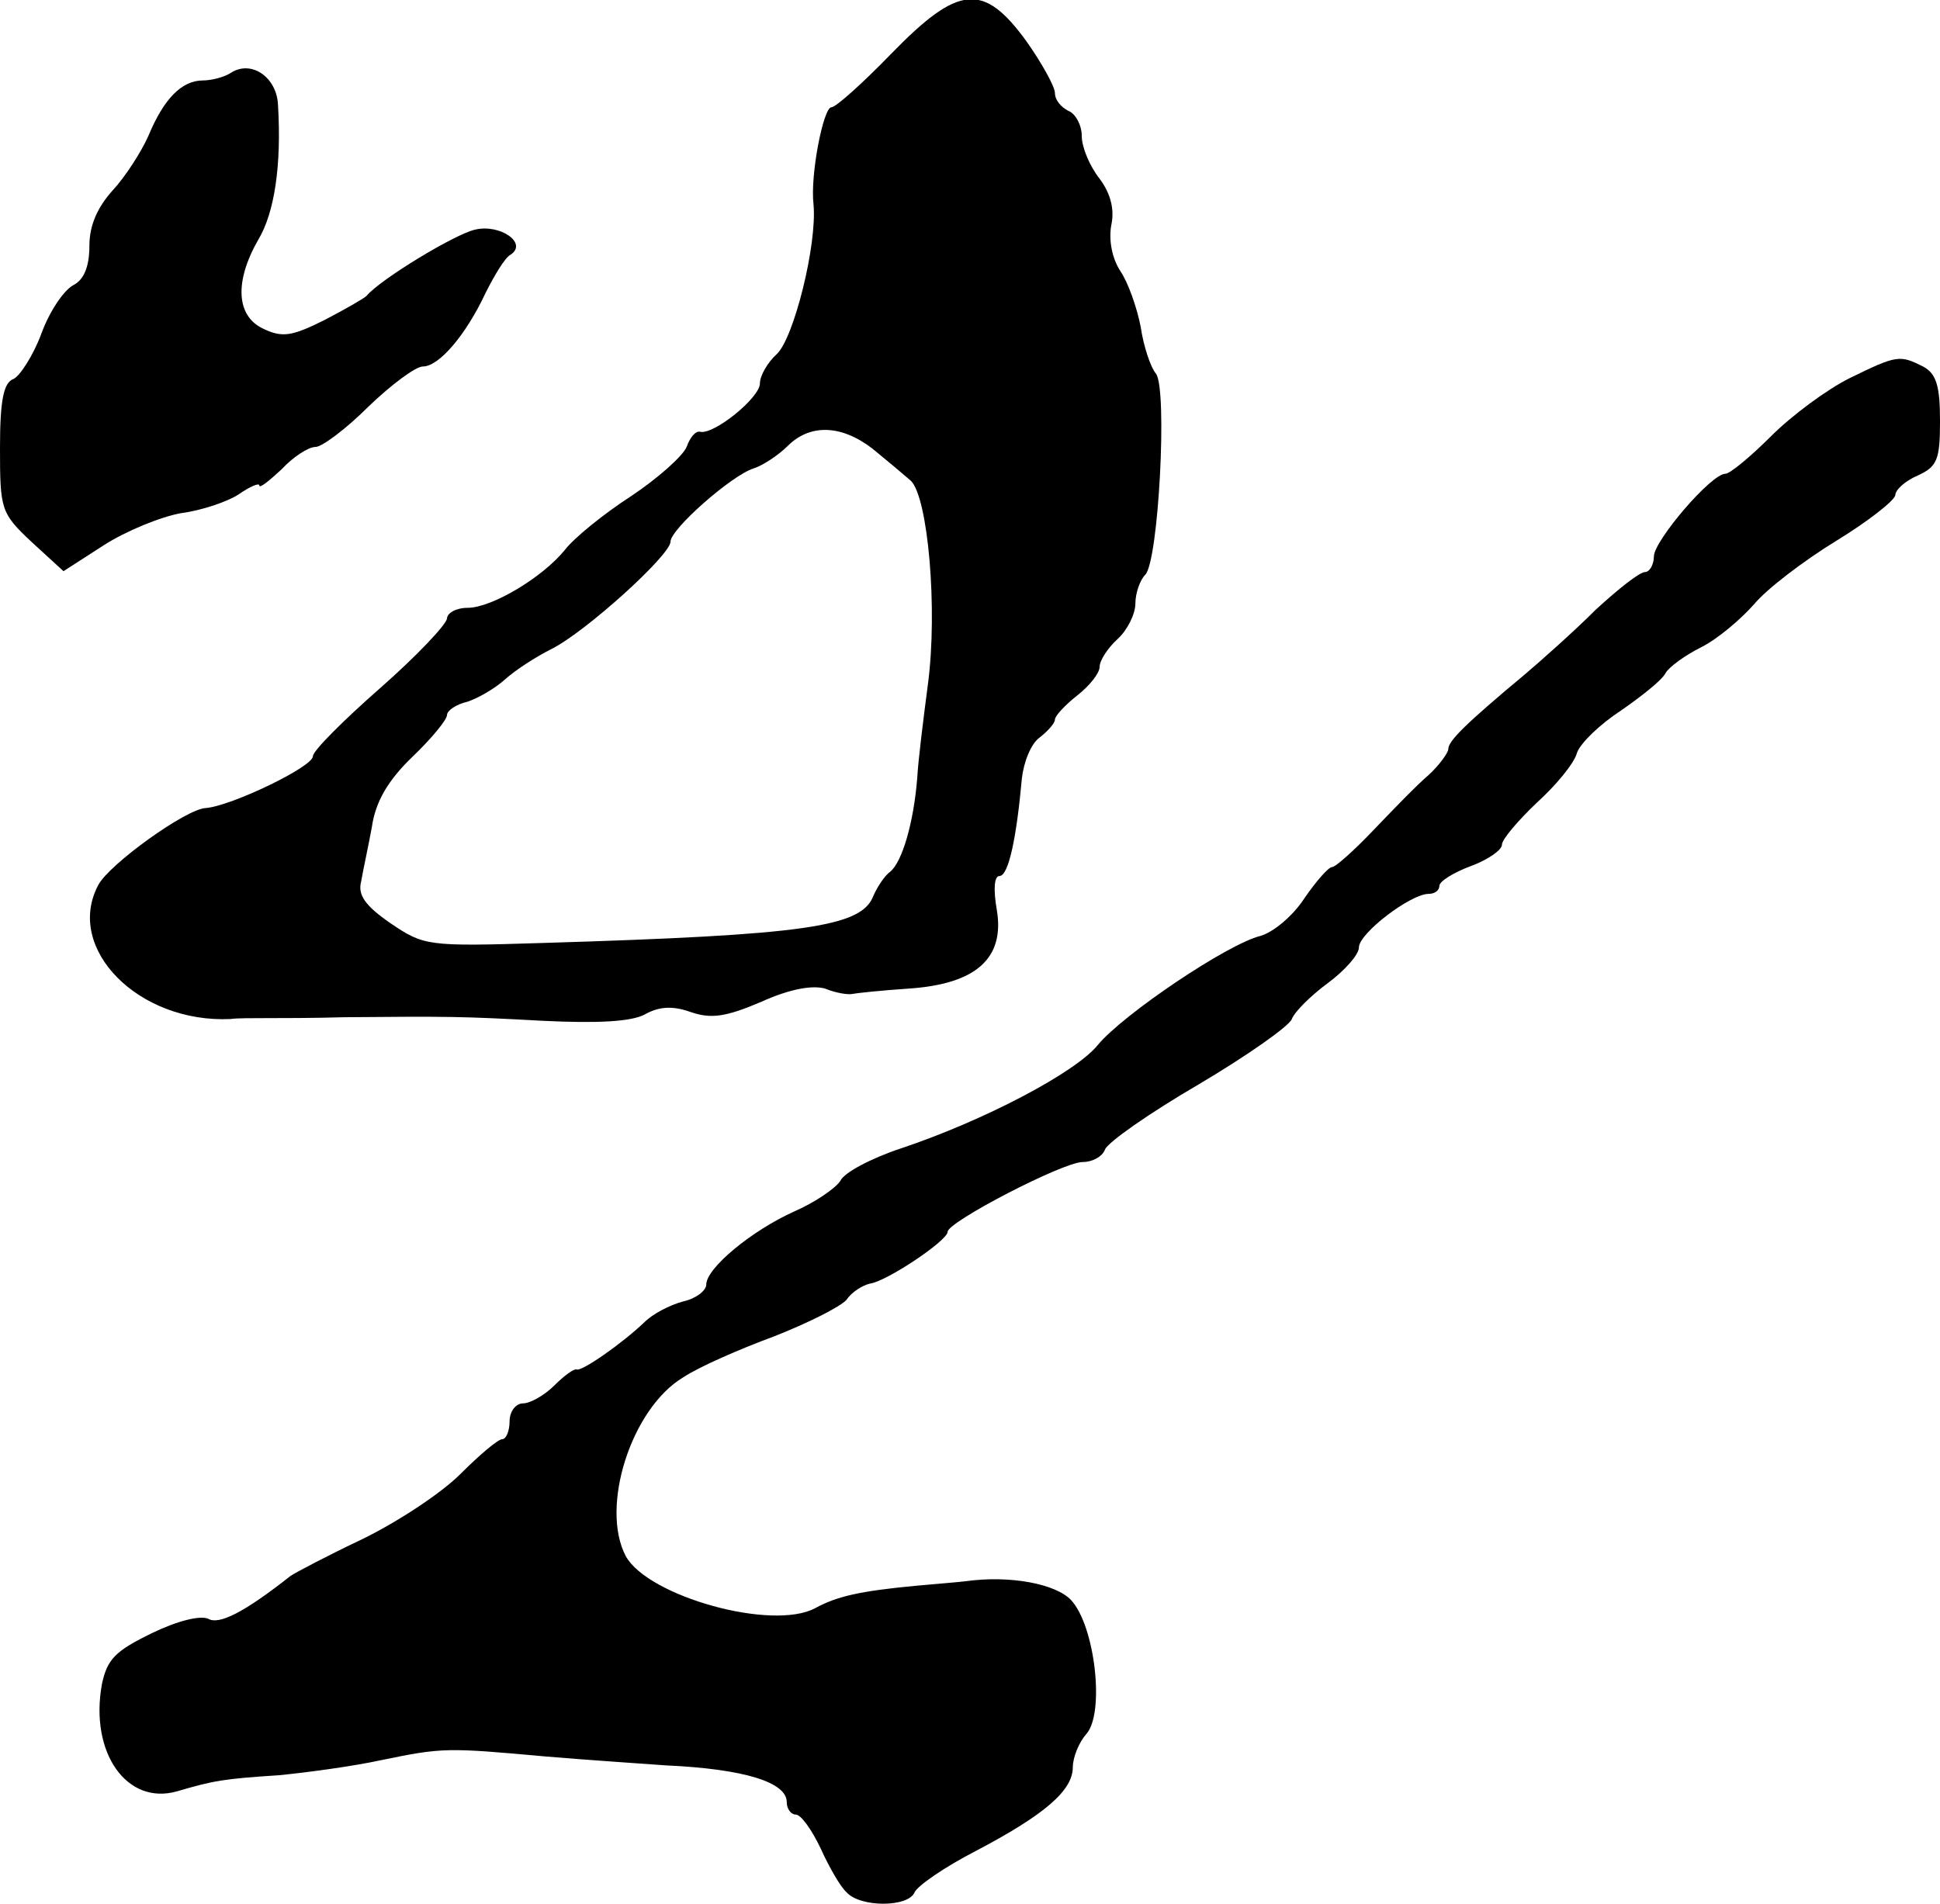
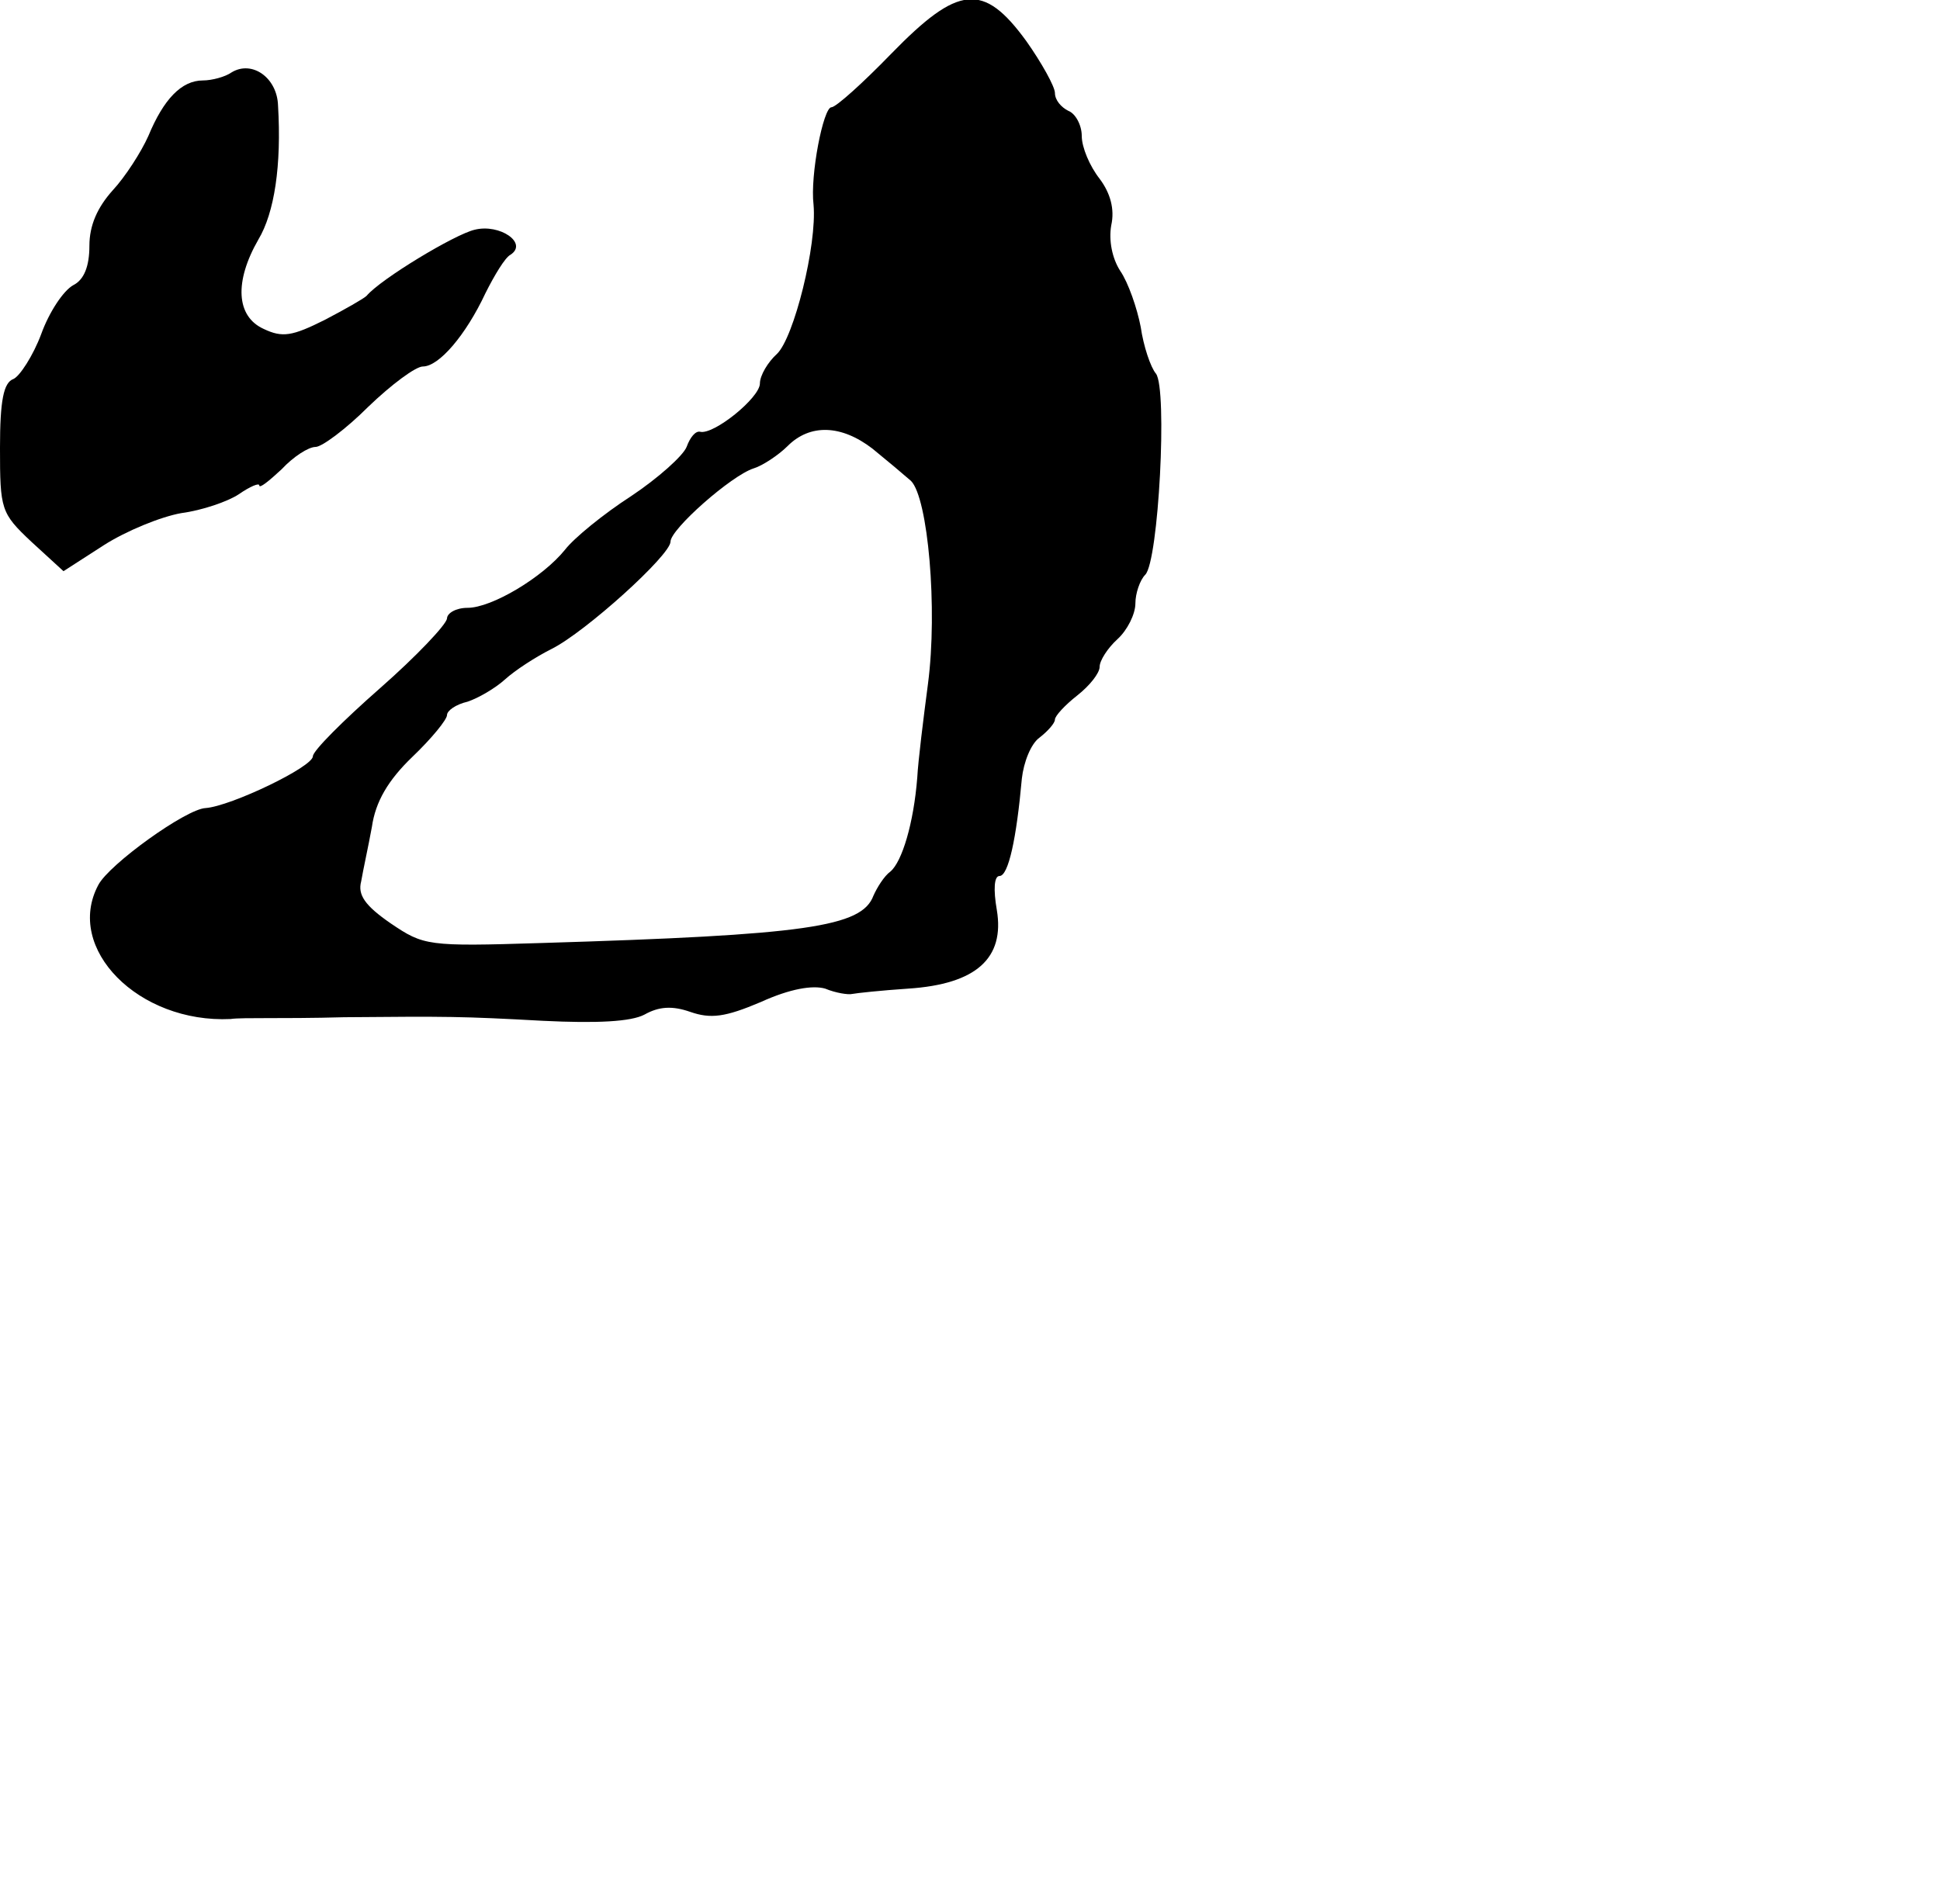
<svg xmlns="http://www.w3.org/2000/svg" version="1.0" width="217pt" height="213pt" viewBox="0 0 217 213" preserveAspectRatio="xMidYMid meet">
  <g transform="translate(0,213) scale(0.1,-0.1)" fill="#000000" stroke="none">
    <path d="M997 2070 c-32 -33 -62 -60 -67 -60 -9 0 -24 -76 -20 -109 4 -45 -22 -149 -41 -167 -10 -9 -19 -24 -19 -33 0 -16 -52 -58 -67 -54 -5 1 -11 -6 -15 -17 -4 -10 -32 -35 -62 -55 -31 -20 -64 -47 -74 -60 -25 -31 -82 -65 -109 -65 -13 0 -23 -6 -23 -12 -1 -7 -34 -42 -75 -78 -41 -36 -75 -70 -75 -76 0 -12 -92 -56 -120 -58 -22 -1 -108 -63 -120 -86 -38 -71 45 -155 148 -150 6 1 24 1 40 1 15 0 54 0 87 1 116 1 131 1 222 -4 61 -3 99 -1 114 7 16 9 31 10 51 3 23 -8 39 -6 79 11 33 15 58 19 72 15 12 -5 26 -7 30 -6 5 1 33 4 63 6 76 5 108 34 99 88 -4 23 -3 38 3 38 10 0 19 42 25 109 2 18 10 39 20 46 9 7 17 16 17 20 0 4 11 16 25 27 14 11 25 25 25 32 0 7 9 21 20 31 11 10 20 28 20 40 0 11 5 26 11 32 15 15 25 208 12 225 -6 7 -14 31 -17 52 -4 21 -14 50 -23 63 -9 14 -13 34 -10 51 4 18 -1 36 -13 52 -11 14 -20 35 -20 48 0 12 -7 25 -15 28 -8 4 -15 12 -15 20 0 7 -15 34 -32 58 -48 66 -76 63 -151 -14z m-21 -442 c16 -13 35 -29 43 -36 19 -19 30 -143 19 -227 -5 -38 -11 -86 -12 -105 -4 -51 -17 -94 -30 -105 -7 -5 -15 -18 -19 -27 -13 -35 -75 -44 -372 -53 -127 -4 -131 -3 -168 22 -29 20 -37 32 -33 47 2 12 8 39 12 61 4 28 18 52 45 78 22 21 39 42 39 47 0 5 10 12 23 15 12 4 31 15 42 25 11 10 34 25 52 34 38 19 133 105 133 120 0 14 68 74 93 82 10 3 28 15 38 25 25 25 60 24 95 -3z" />
    <path d="M259 2049 c-7 -5 -22 -9 -32 -9 -24 0 -44 -21 -61 -62 -8 -18 -26 -46 -40 -61 -17 -19 -26 -39 -26 -62 0 -23 -6 -38 -18 -44 -11 -6 -27 -30 -36 -55 -9 -24 -24 -47 -31 -50 -11 -4 -15 -24 -15 -77 0 -69 1 -73 35 -105 l36 -33 45 29 c25 16 64 32 87 36 23 3 52 13 64 21 13 9 23 13 23 10 0 -4 11 5 25 18 13 14 30 25 38 25 7 0 34 20 59 45 26 25 53 45 61 45 18 0 48 35 70 82 10 20 22 40 28 43 20 13 -12 35 -40 28 -22 -5 -105 -55 -121 -74 -3 -3 -24 -15 -47 -27 -36 -18 -47 -20 -68 -10 -31 14 -33 53 -6 100 18 30 26 83 22 150 -1 31 -29 51 -52 37z" />
-     <path d="M2069 1707 c-26 -13 -65 -42 -88 -65 -23 -23 -46 -42 -51 -42 -16 0 -79 -74 -80 -92 0 -10 -5 -18 -10 -18 -6 0 -30 -19 -55 -42 -24 -24 -60 -56 -80 -73 -66 -55 -85 -74 -85 -83 0 -4 -10 -18 -22 -29 -13 -11 -40 -39 -62 -62 -21 -22 -42 -41 -46 -41 -4 0 -18 -16 -31 -35 -13 -20 -35 -38 -49 -42 -37 -9 -154 -88 -182 -122 -25 -31 -128 -85 -221 -116 -33 -11 -63 -27 -67 -36 -5 -8 -28 -24 -51 -34 -49 -22 -99 -64 -99 -82 0 -7 -12 -16 -26 -19 -15 -4 -34 -14 -43 -23 -25 -24 -71 -56 -76 -53 -3 1 -14 -7 -25 -18 -11 -11 -27 -20 -35 -20 -8 0 -15 -9 -15 -20 0 -11 -4 -20 -8 -20 -5 0 -26 -18 -47 -39 -22 -22 -71 -54 -110 -73 -38 -18 -74 -37 -80 -41 -52 -41 -80 -55 -92 -48 -9 4 -34 -2 -63 -16 -41 -20 -50 -29 -56 -57 -14 -77 28 -136 84 -120 41 12 52 14 114 18 31 3 83 10 115 17 68 14 73 14 183 4 47 -4 108 -8 135 -10 88 -4 135 -19 135 -41 0 -8 5 -14 10 -14 6 0 18 -17 28 -38 9 -20 22 -43 29 -49 15 -17 69 -17 76 0 3 7 33 28 68 46 78 41 109 68 109 94 0 11 7 28 15 37 21 23 10 121 -17 150 -17 18 -68 28 -118 21 -8 -1 -33 -3 -55 -5 -64 -6 -89 -12 -113 -25 -48 -26 -187 13 -212 58 -29 55 6 165 64 200 18 12 64 32 102 46 38 15 74 33 81 41 6 9 18 16 26 18 18 2 87 48 87 58 0 11 129 78 151 78 11 0 22 6 25 14 3 8 50 41 105 73 54 32 101 65 104 73 3 8 21 26 40 40 19 14 35 32 35 40 0 16 58 60 78 60 7 0 12 4 12 9 0 5 16 15 35 22 19 7 35 18 35 24 0 6 18 27 39 47 21 19 42 44 45 56 4 11 26 32 49 47 23 16 46 34 50 42 4 7 22 20 40 29 18 9 44 31 59 48 14 17 56 49 92 71 36 22 65 45 66 51 0 6 11 16 25 22 22 10 25 18 25 61 0 39 -4 53 -19 61 -26 13 -29 13 -82 -13z" />
  </g>
</svg>